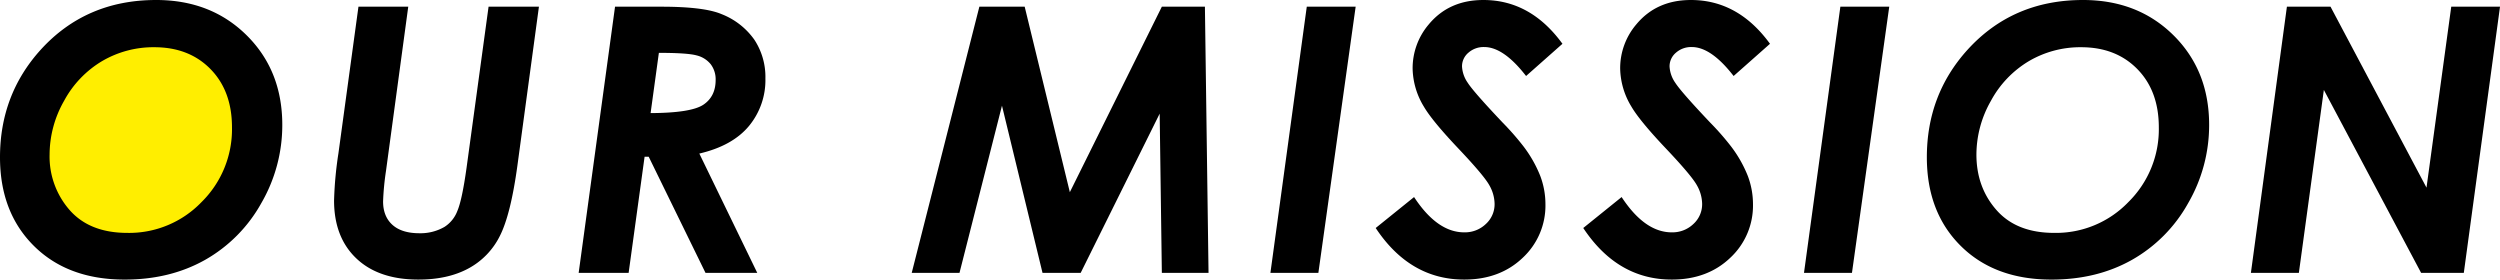
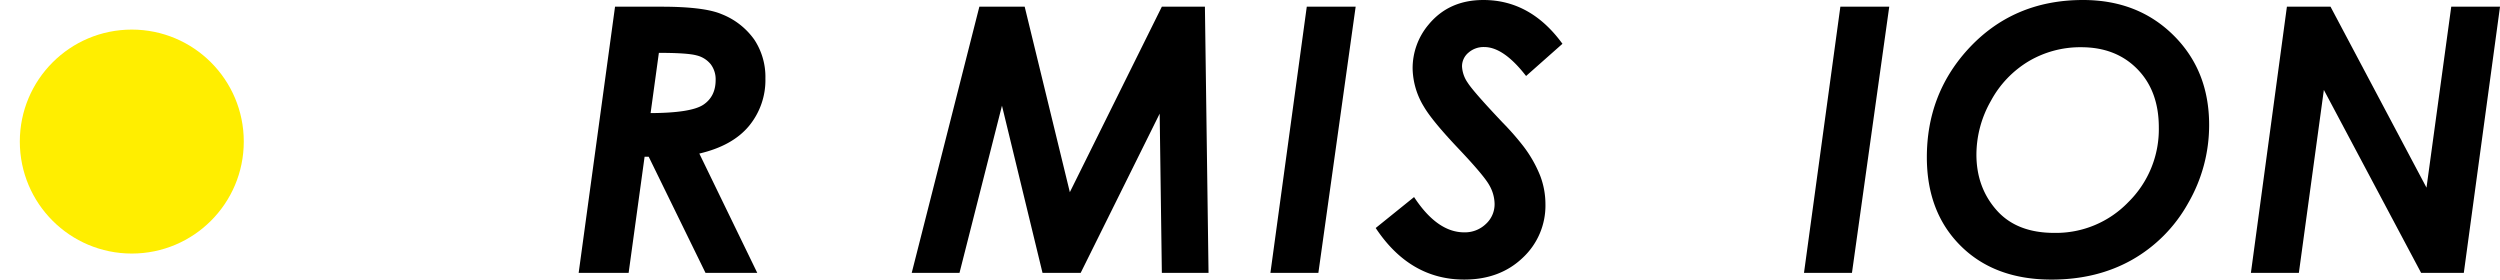
<svg xmlns="http://www.w3.org/2000/svg" width="937.685" height="104.861" viewBox="0 0 937.685 104.861">
  <g id="レイヤー_2" data-name="レイヤー 2">
    <g id="レイアウト">
      <circle cx="49.434" cy="53.099" r="42" style="fill: #fe0" />
      <g>
-         <path d="M58.573,0Q79.138,0,92.508,13.235t13.371,33.6a58.284,58.284,0,0,1-7.907,29.422,55.253,55.253,0,0,1-21.04,21.21q-13.132,7.4-30.169,7.4-21.312,0-34.037-12.624T0,58.98Q0,35.565,15.2,18.732,32.17,0,58.573,0Zm-.679,17.714a38.011,38.011,0,0,0-19.581,5.192A38.691,38.691,0,0,0,24.026,37.838,40.813,40.813,0,0,0,18.6,57.962,30.413,30.413,0,0,0,26.13,78.8q7.534,8.553,21.651,8.552A37.664,37.664,0,0,0,75.574,75.812,38.336,38.336,0,0,0,87.011,47.781q0-13.641-8.043-21.854T57.894,17.714Z" />
-         <path d="M134.447,2.511h18.677l-8.353,61.628a99.493,99.493,0,0,0-1.086,11.4q0,5.632,3.5,8.788t10.151,3.156a18.021,18.021,0,0,0,9.373-2.376,12.189,12.189,0,0,0,4.788-5.871q1.8-4.106,3.5-16.322l8.253-60.406h18.888l-8.073,59.594q-2.513,18.393-6.585,26.4A27.875,27.875,0,0,1,175.7,100.688q-7.706,4.173-18.769,4.173-14.934,0-23.283-7.941T125.3,75.2a139.283,139.283,0,0,1,1.629-17.646Z" />
        <path d="M230.683,2.511h17.339q16.057,0,22.6,2.782a27.11,27.11,0,0,1,12.312,9.6,25.36,25.36,0,0,1,4.15,14.55,26.989,26.989,0,0,1-6.164,17.809Q274.756,54.682,262.3,57.6L284.03,102.35H264.619L243.307,58.776h-1.535l-5.99,43.574H217.041Zm13.338,39.908q15.216-.066,19.807-3.155T268.419,30a9.351,9.351,0,0,0-1.842-5.9,9.725,9.725,0,0,0-5.322-3.325q-3.481-.951-14.128-.951Z" />
        <path d="M367.332,2.511h17l16.939,69.568L435.778,2.511h16.154l1.358,99.839H435.779l-.815-59.727L405.333,102.35H391.022L375.814,39.637,359.881,102.35H341.963Z" />
        <path d="M490.138,2.511h18.333L494.487,102.35H476.5Z" />
        <path d="M586.034,16.425,572.392,28.506q-8.417-10.858-15.678-10.86a8.6,8.6,0,0,0-5.973,2.138,6.662,6.662,0,0,0-2.375,5.125,11.716,11.716,0,0,0,2.172,6.176q2.17,3.395,13.167,15a100.241,100.241,0,0,1,7.669,8.756,46.621,46.621,0,0,1,6.346,11.165,30.028,30.028,0,0,1,1.934,10.554A26.719,26.719,0,0,1,571.1,96.716q-8.553,8.145-21.923,8.145-20.361,0-33.189-19.343L530.38,73.912q8.687,13.234,18.8,13.234a11.336,11.336,0,0,0,8.111-3.122,10,10,0,0,0,3.292-7.533,14.466,14.466,0,0,0-2-7.059q-2-3.6-11.437-13.574-9.976-10.519-13.1-15.882a28.315,28.315,0,0,1-4.208-14.253,25.348,25.348,0,0,1,6.04-16.56Q543.478,0,556.375,0,574.089,0,586.034,16.425Z" />
-         <path d="M663.877,16.425,650.235,28.506q-8.416-10.858-15.678-10.86a8.593,8.593,0,0,0-5.973,2.138,6.663,6.663,0,0,0-2.376,5.125,11.725,11.725,0,0,0,2.172,6.176q2.172,3.395,13.167,15a100.307,100.307,0,0,1,7.67,8.756,46.621,46.621,0,0,1,6.346,11.165A30.028,30.028,0,0,1,657.5,76.559a26.72,26.72,0,0,1-8.552,20.157q-8.552,8.145-21.922,8.145-20.361,0-33.189-19.343l14.389-11.606q8.687,13.234,18.8,13.234a11.335,11.335,0,0,0,8.11-3.122,10,10,0,0,0,3.292-7.533,14.466,14.466,0,0,0-2-7.059q-2-3.6-11.436-13.574-9.978-10.519-13.1-15.882a28.315,28.315,0,0,1-4.208-14.253,25.342,25.342,0,0,1,6.04-16.56Q621.321,0,634.217,0,651.932,0,663.877,16.425Z" />
        <path d="M690.273,2.511h18.334L694.623,102.35H676.631Z" />
        <path d="M781.283,0q20.565,0,33.936,13.235t13.37,33.6a58.284,58.284,0,0,1-7.907,29.422,55.247,55.247,0,0,1-21.04,21.21q-13.133,7.4-30.168,7.4-21.314,0-34.038-12.624T722.71,58.98q0-23.415,15.2-40.248Q754.881,0,781.283,0ZM780.6,17.714a38.007,38.007,0,0,0-19.58,5.192,38.683,38.683,0,0,0-14.287,14.932,40.8,40.8,0,0,0-5.43,20.124q0,12.285,7.534,20.836t21.651,8.552a37.665,37.665,0,0,0,27.793-11.538,38.335,38.335,0,0,0,11.436-28.031q0-13.641-8.043-21.854T780.6,17.714Z" />
        <path d="M857.759,2.511h16.358l36,67.871L919.4,2.511h18.289L924.111,102.35H908.1l-36.48-68.618-9.376,68.618H844.255Z" />
      </g>
    </g>
  </g>
</svg>